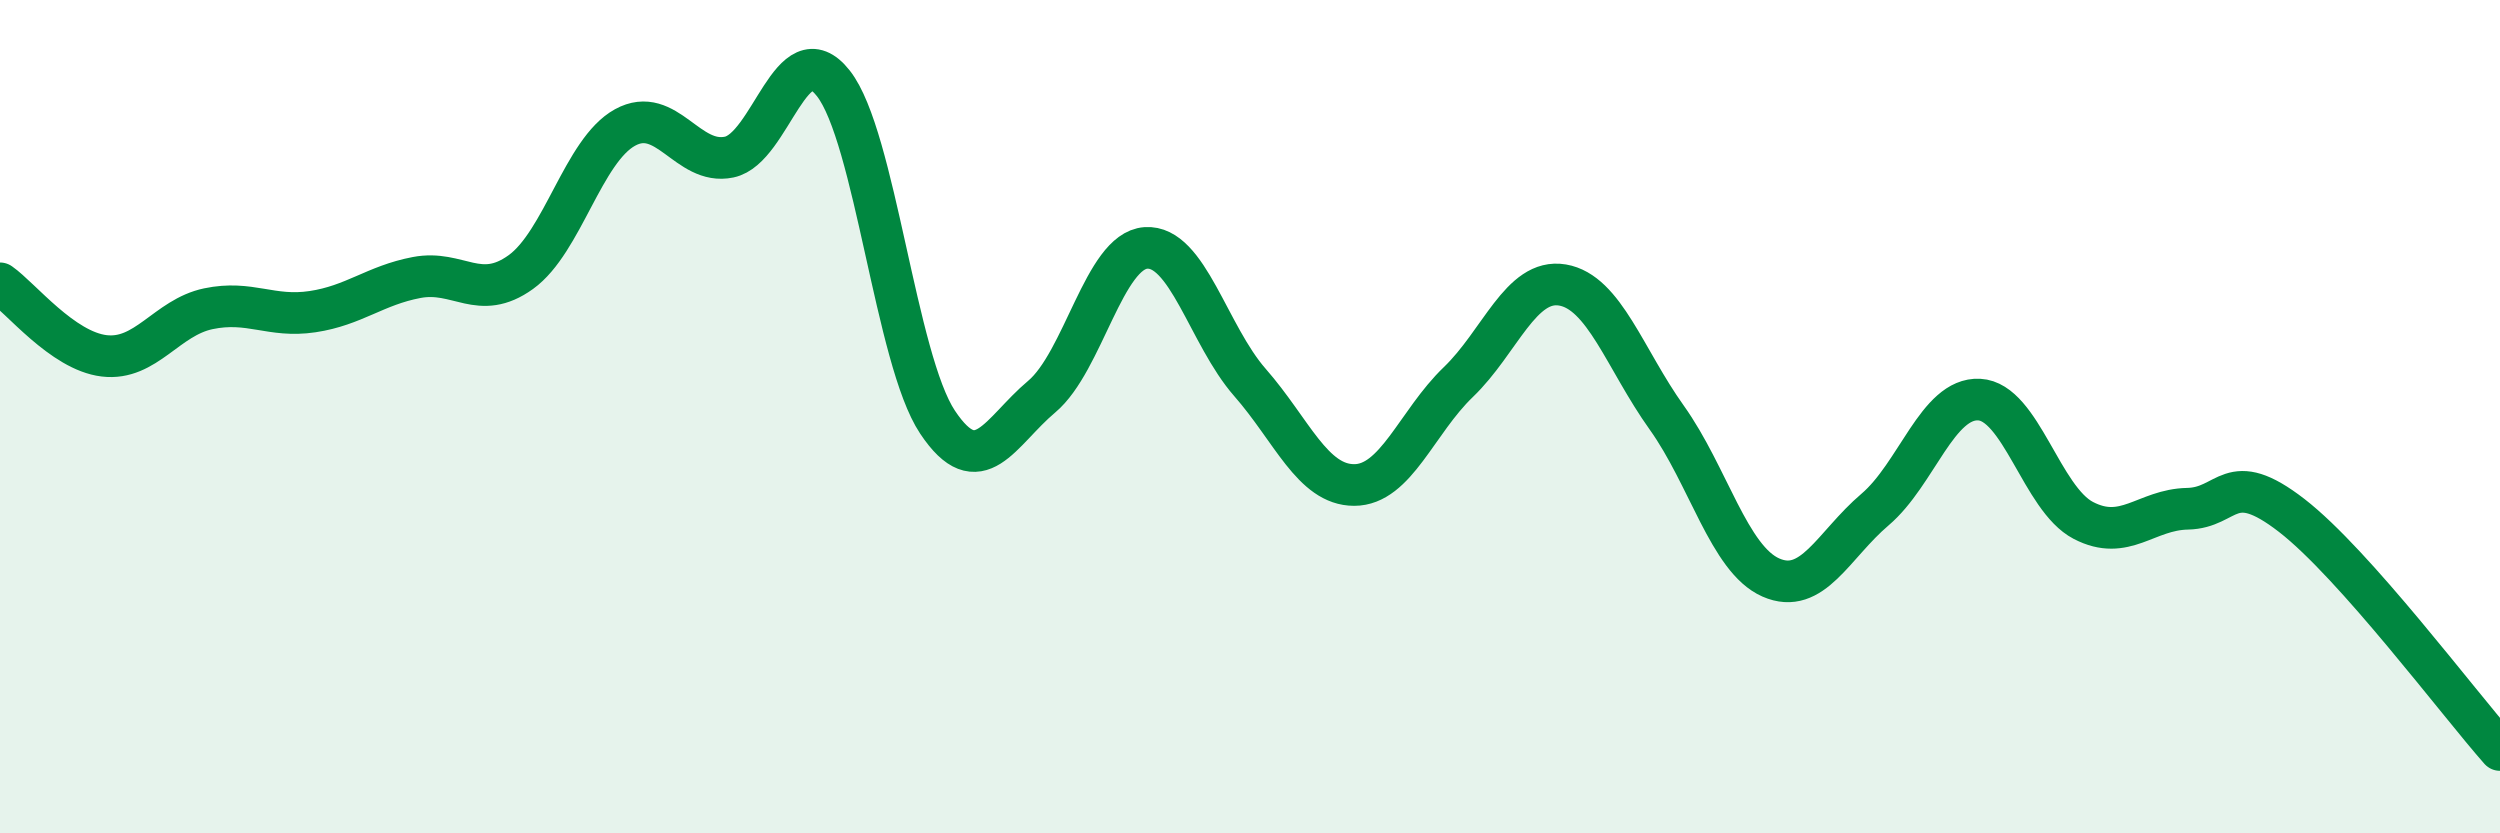
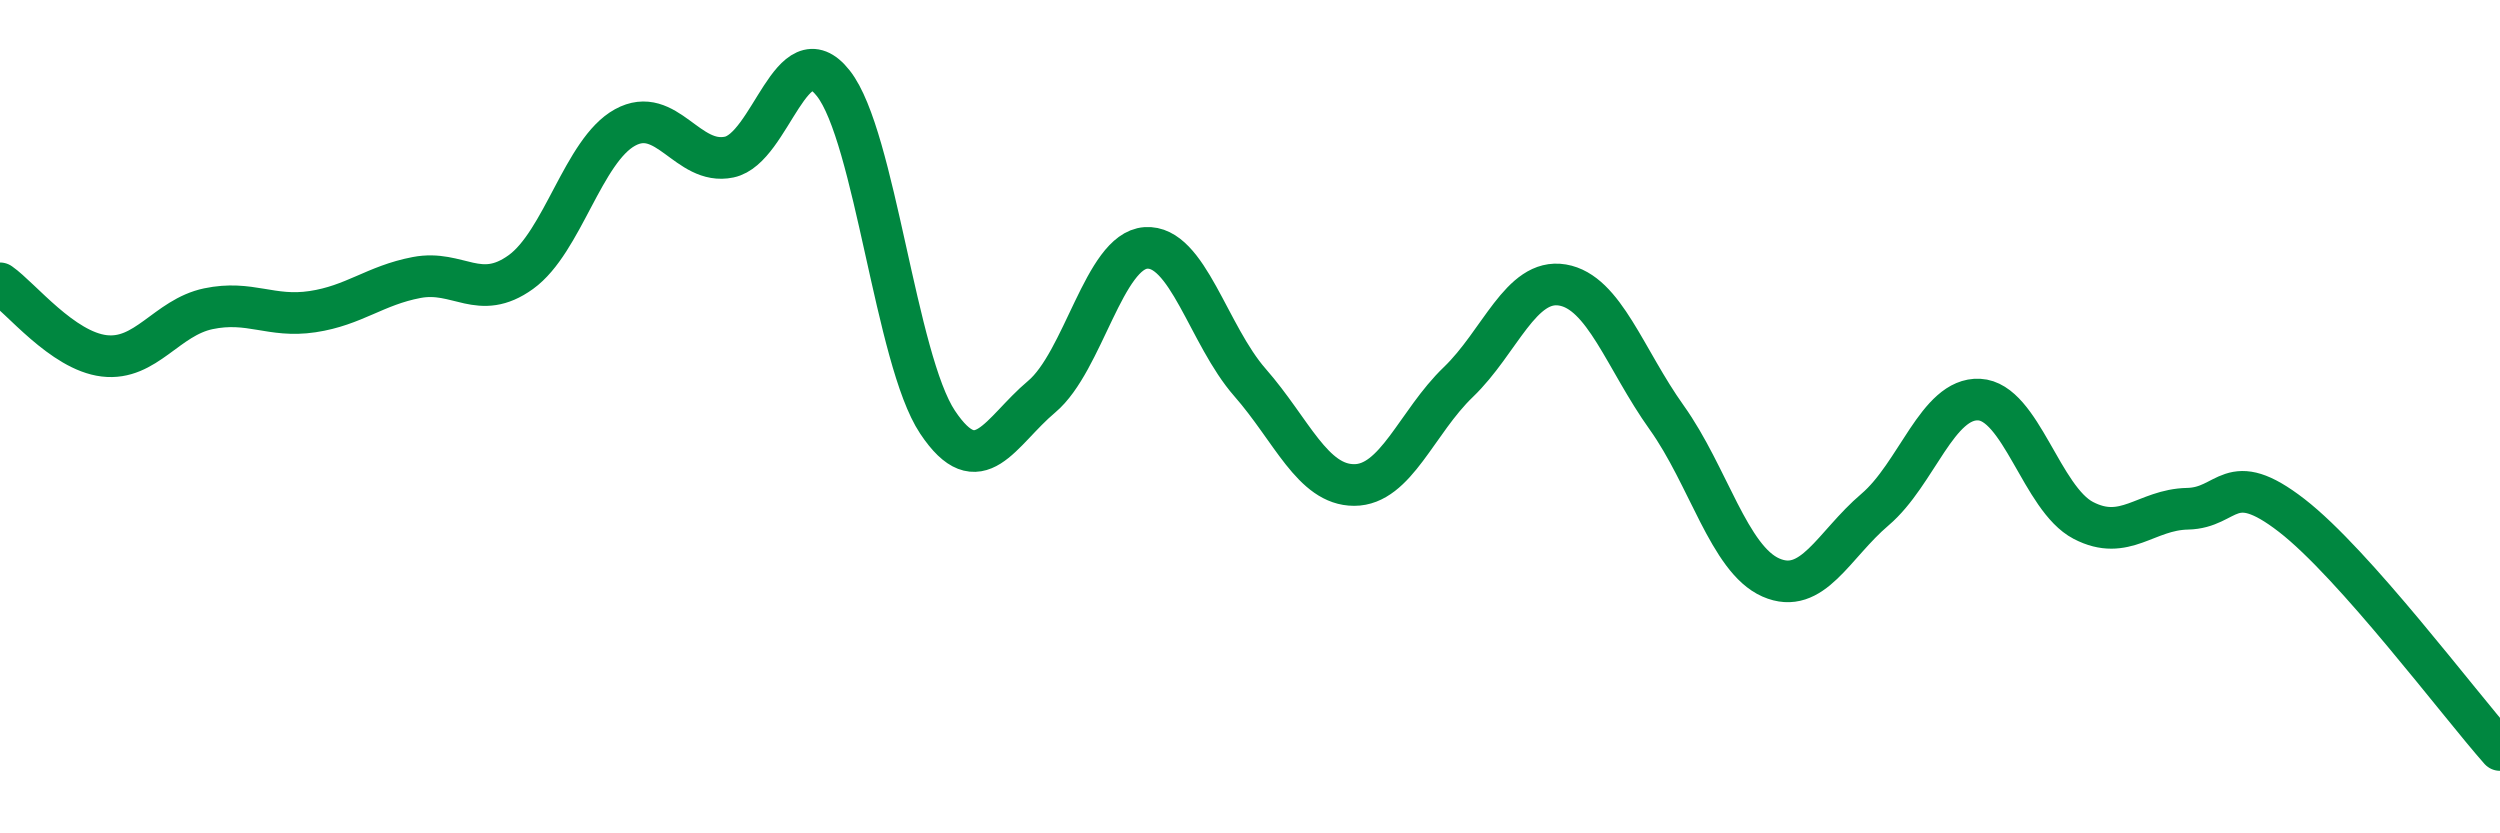
<svg xmlns="http://www.w3.org/2000/svg" width="60" height="20" viewBox="0 0 60 20">
-   <path d="M 0,6.8 C 0.5,7.15 1.5,8.42 2.5,8.54 C 3.5,8.66 4,7.62 5,7.41 C 6,7.2 6.5,7.63 7.5,7.48 C 8.5,7.33 9,6.85 10,6.66 C 11,6.47 11.5,7.25 12.5,6.53 C 13.5,5.81 14,3.61 15,3.06 C 16,2.51 16.5,3.98 17.5,3.77 C 18.5,3.56 19,0.73 20,2 C 21,3.27 21.5,8.63 22.5,10.13 C 23.5,11.63 24,10.36 25,9.52 C 26,8.68 26.5,6.02 27.5,5.95 C 28.5,5.88 29,8.04 30,9.18 C 31,10.32 31.5,11.64 32.5,11.64 C 33.5,11.64 34,10.13 35,9.17 C 36,8.21 36.5,6.67 37.5,6.84 C 38.5,7.01 39,8.62 40,10.02 C 41,11.42 41.5,13.42 42.5,13.86 C 43.5,14.3 44,13.08 45,12.23 C 46,11.38 46.5,9.54 47.5,9.59 C 48.5,9.64 49,11.97 50,12.49 C 51,13.01 51.5,12.23 52.5,12.21 C 53.5,12.19 53.5,11.21 55,12.37 C 56.5,13.53 59,16.87 60,18L60 20L0 20Z" fill="#008740" opacity="0.1" stroke-linecap="round" stroke-linejoin="round" />
  <path d="M 0,6.8 C 0.5,7.15 1.5,8.42 2.5,8.54 C 3.5,8.66 4,7.62 5,7.41 C 6,7.2 6.5,7.63 7.5,7.48 C 8.5,7.33 9,6.85 10,6.66 C 11,6.47 11.5,7.25 12.5,6.53 C 13.5,5.81 14,3.61 15,3.06 C 16,2.51 16.5,3.98 17.5,3.77 C 18.5,3.56 19,0.73 20,2 C 21,3.27 21.5,8.63 22.5,10.13 C 23.5,11.63 24,10.36 25,9.52 C 26,8.68 26.5,6.02 27.5,5.95 C 28.5,5.88 29,8.04 30,9.18 C 31,10.32 31.5,11.64 32.5,11.64 C 33.5,11.64 34,10.13 35,9.17 C 36,8.21 36.5,6.67 37.5,6.84 C 38.5,7.01 39,8.62 40,10.02 C 41,11.42 41.5,13.42 42.5,13.86 C 43.5,14.3 44,13.08 45,12.23 C 46,11.38 46.5,9.54 47.5,9.59 C 48.5,9.64 49,11.97 50,12.49 C 51,13.01 51.5,12.23 52.5,12.21 C 53.5,12.19 53.5,11.21 55,12.37 C 56.5,13.53 59,16.87 60,18" stroke="#008740" stroke-width="1" fill="none" stroke-linecap="round" stroke-linejoin="round" />
</svg>